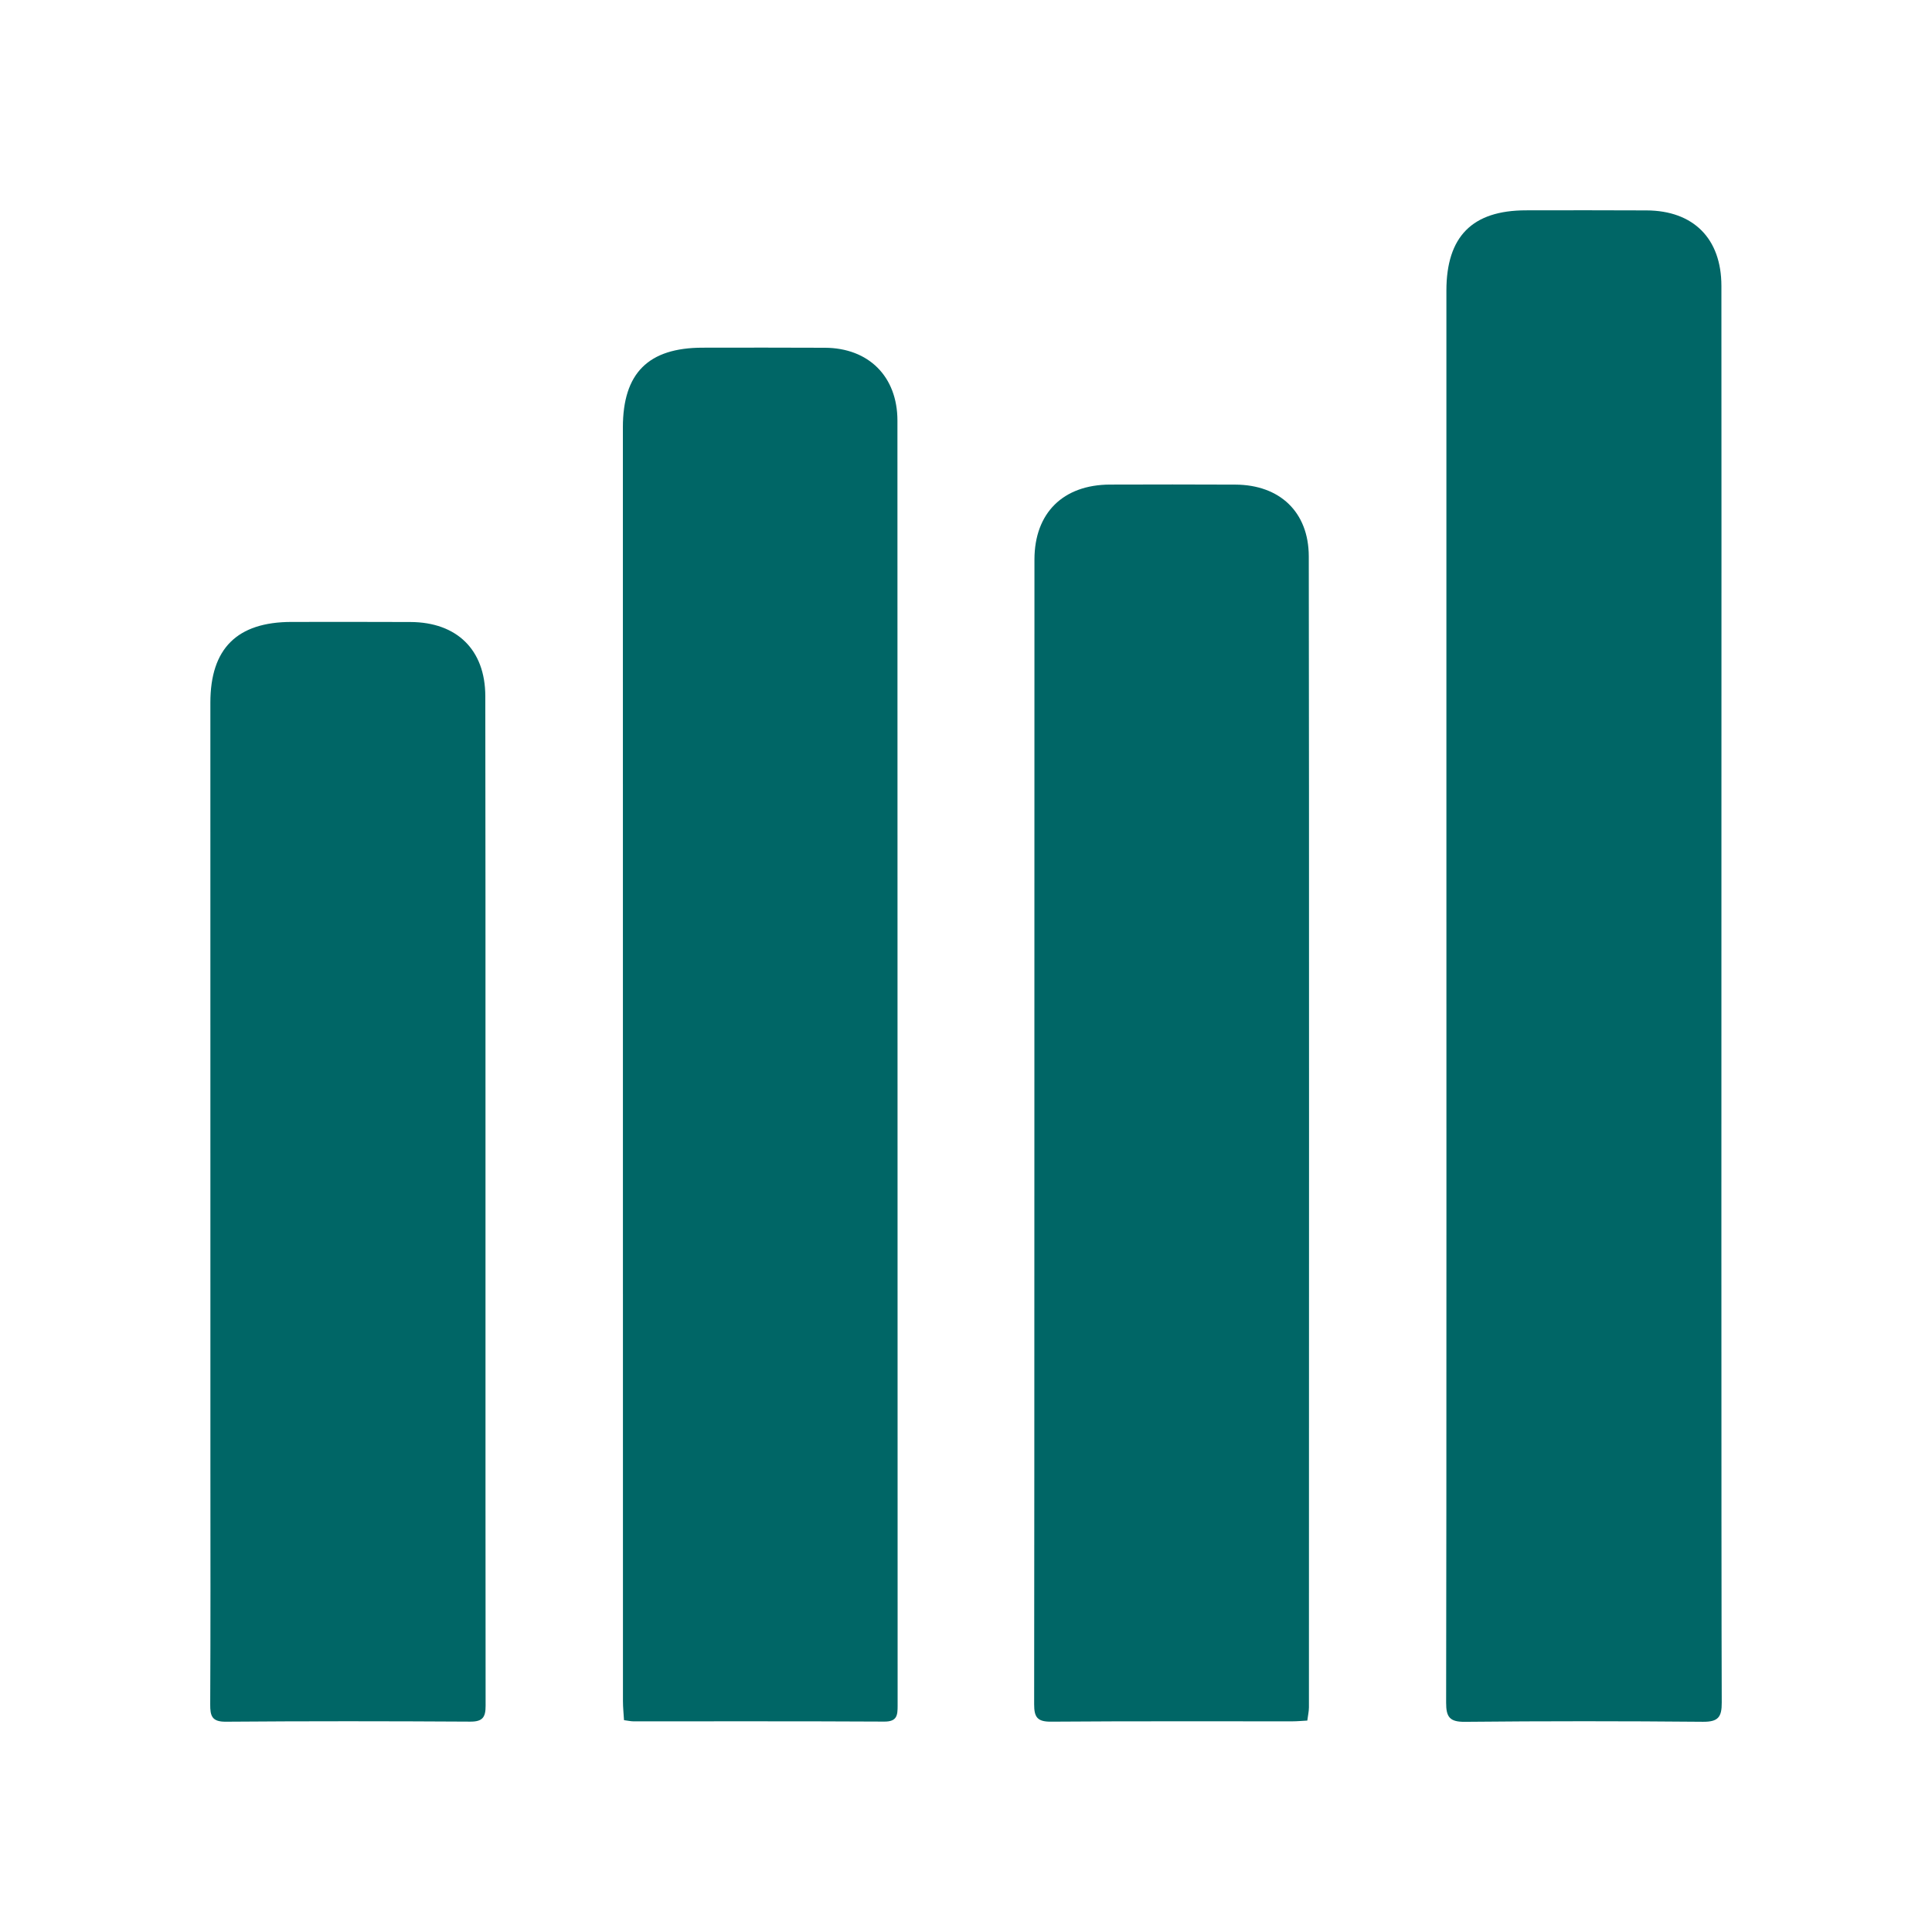
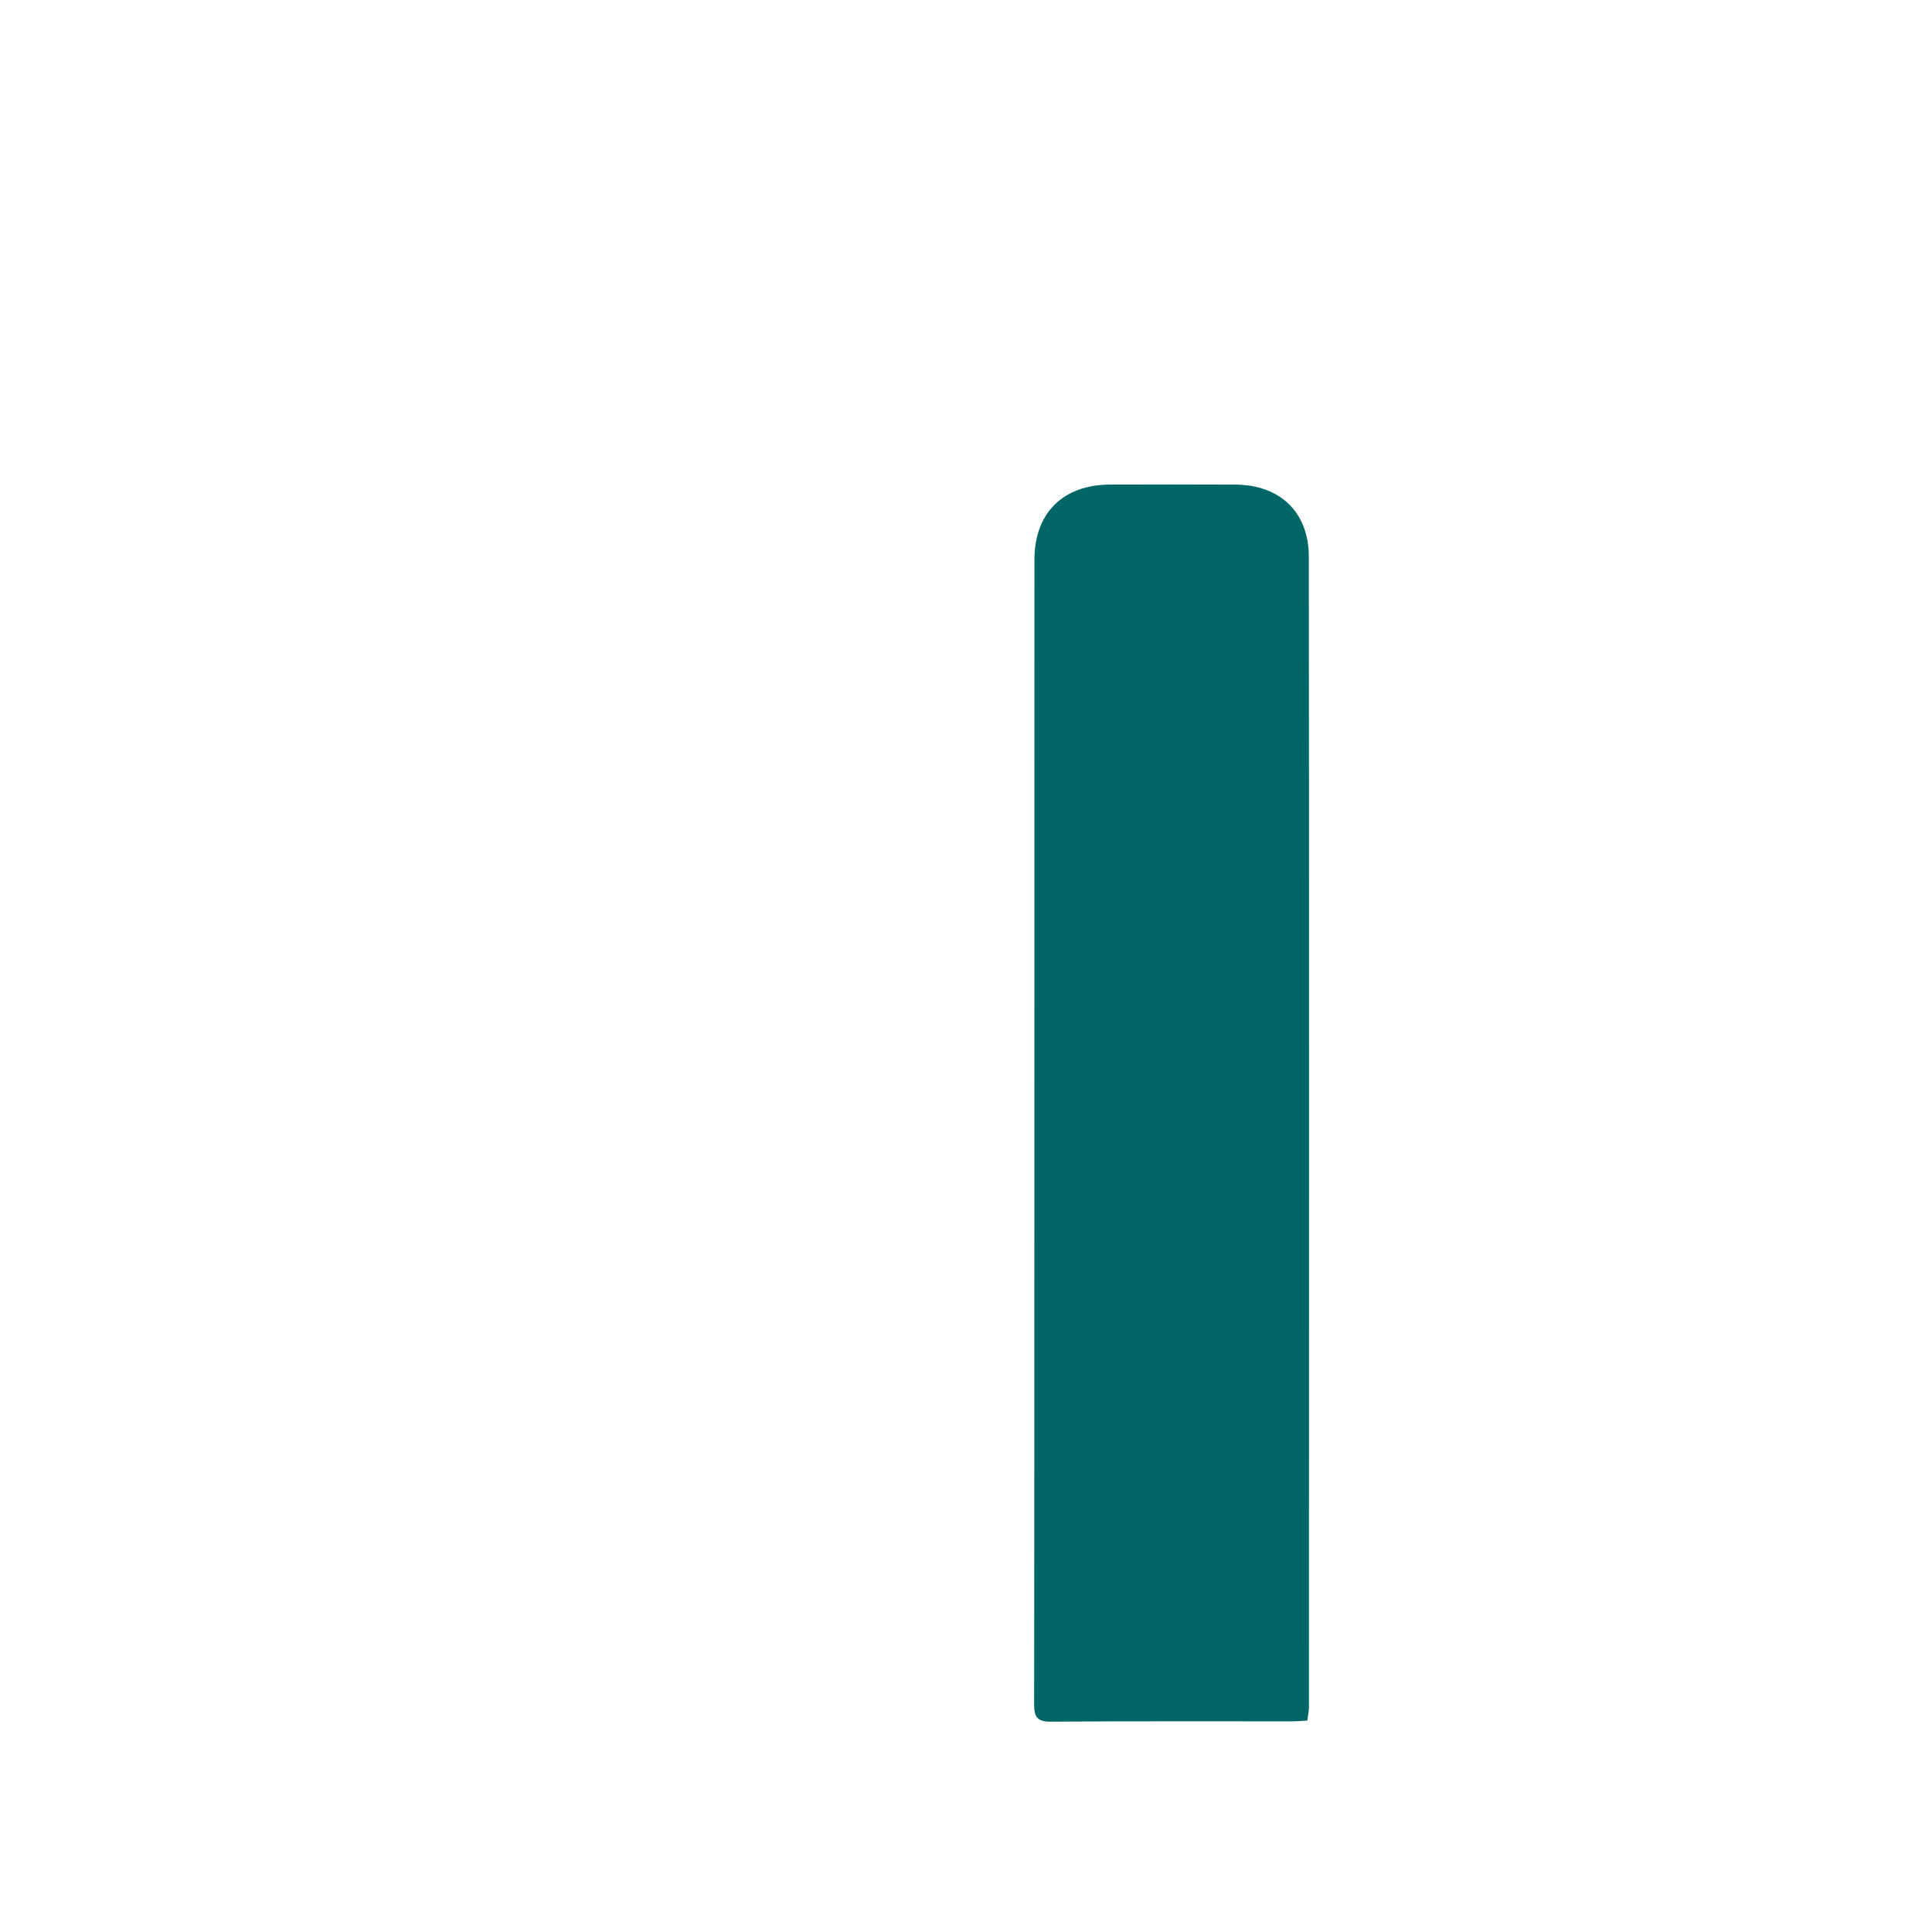
<svg xmlns="http://www.w3.org/2000/svg" version="1.1" id="Layer_1" x="0px" y="0px" viewBox="0 0 512 512" style="enable-background:new 0 0 512 512;" xml:space="preserve">
  <style type="text/css">
	.st0{fill:#006666;}
</style>
  <g>
    <g>
-       <path class="st0" d="M383.31,190.02c-0.01-37.66-0.01-75.32,0-112.98c0-14.36,6.85-21.28,21.06-21.3    c10.66-0.02,21.31-0.03,31.97,0.02c12.42,0.05,19.84,7.44,19.85,19.99c0.04,43.35,0.01,86.69,0.01,130.04    c0,33.26-0.06,212.16,0.08,245.42c0.02,3.85-0.96,5.11-4.97,5.08c-21.03-0.19-42.06-0.2-63.09,0.01    c-4.03,0.04-4.99-1.25-4.98-5.07C383.36,412.7,383.31,228.53,383.31,190.02z" />
-     </g>
+       </g>
    <g>
-       <path class="st0" d="M165.37,455.86c-0.1-1.72-0.28-3.38-0.28-5.04c-0.02-63.97-0.03-273.58-0.02-337.55    c0-14.41,6.75-21.12,21.15-21.13c10.8-0.01,21.6-0.04,32.4,0.02c11.59,0.06,19.2,7.62,19.21,19.3    c0.04,64.96,0.01,275.57,0.05,340.53c0,2.55-0.12,4.27-3.53,4.25c-22.17-0.12-44.34-0.06-66.51-0.07    C167.15,456.17,166.46,456,165.37,455.86z" />
-     </g>
+       </g>
    <g>
      <path class="st0" d="M346.45,455.97c-1.48,0.08-2.73,0.2-3.98,0.2c-21.31,0.01-42.61-0.07-63.92,0.09    c-3.63,0.03-4.5-1.16-4.49-4.62c0.09-52.56,0.05-250.78,0.08-303.35c0.01-12.34,7.58-19.82,20-19.87    c11.08-0.04,22.16-0.04,33.24,0.01c11.78,0.05,19.43,7.27,19.46,19c0.11,53.13,0.06,251.92,0.04,305.05    C346.87,453.58,346.61,454.67,346.45,455.97z" />
    </g>
    <g>
-       <path class="st0" d="M55.76,390.7c-0.01-19.61-0.01-184.87-0.01-204.48c0-14.36,7.07-21.39,21.52-21.4    c10.51-0.01,21.03-0.03,31.54,0.02c12.23,0.06,19.77,7.33,19.8,19.61c0.1,40.64,0.01,226.94,0.08,267.58    c0.01,3.05-0.78,4.24-4.07,4.22c-21.6-0.13-43.19-0.15-64.79,0.02c-3.69,0.03-4.14-1.56-4.12-4.6    C55.81,431.35,55.77,411.02,55.76,390.7z" />
-     </g>
+       </g>
  </g>
</svg>